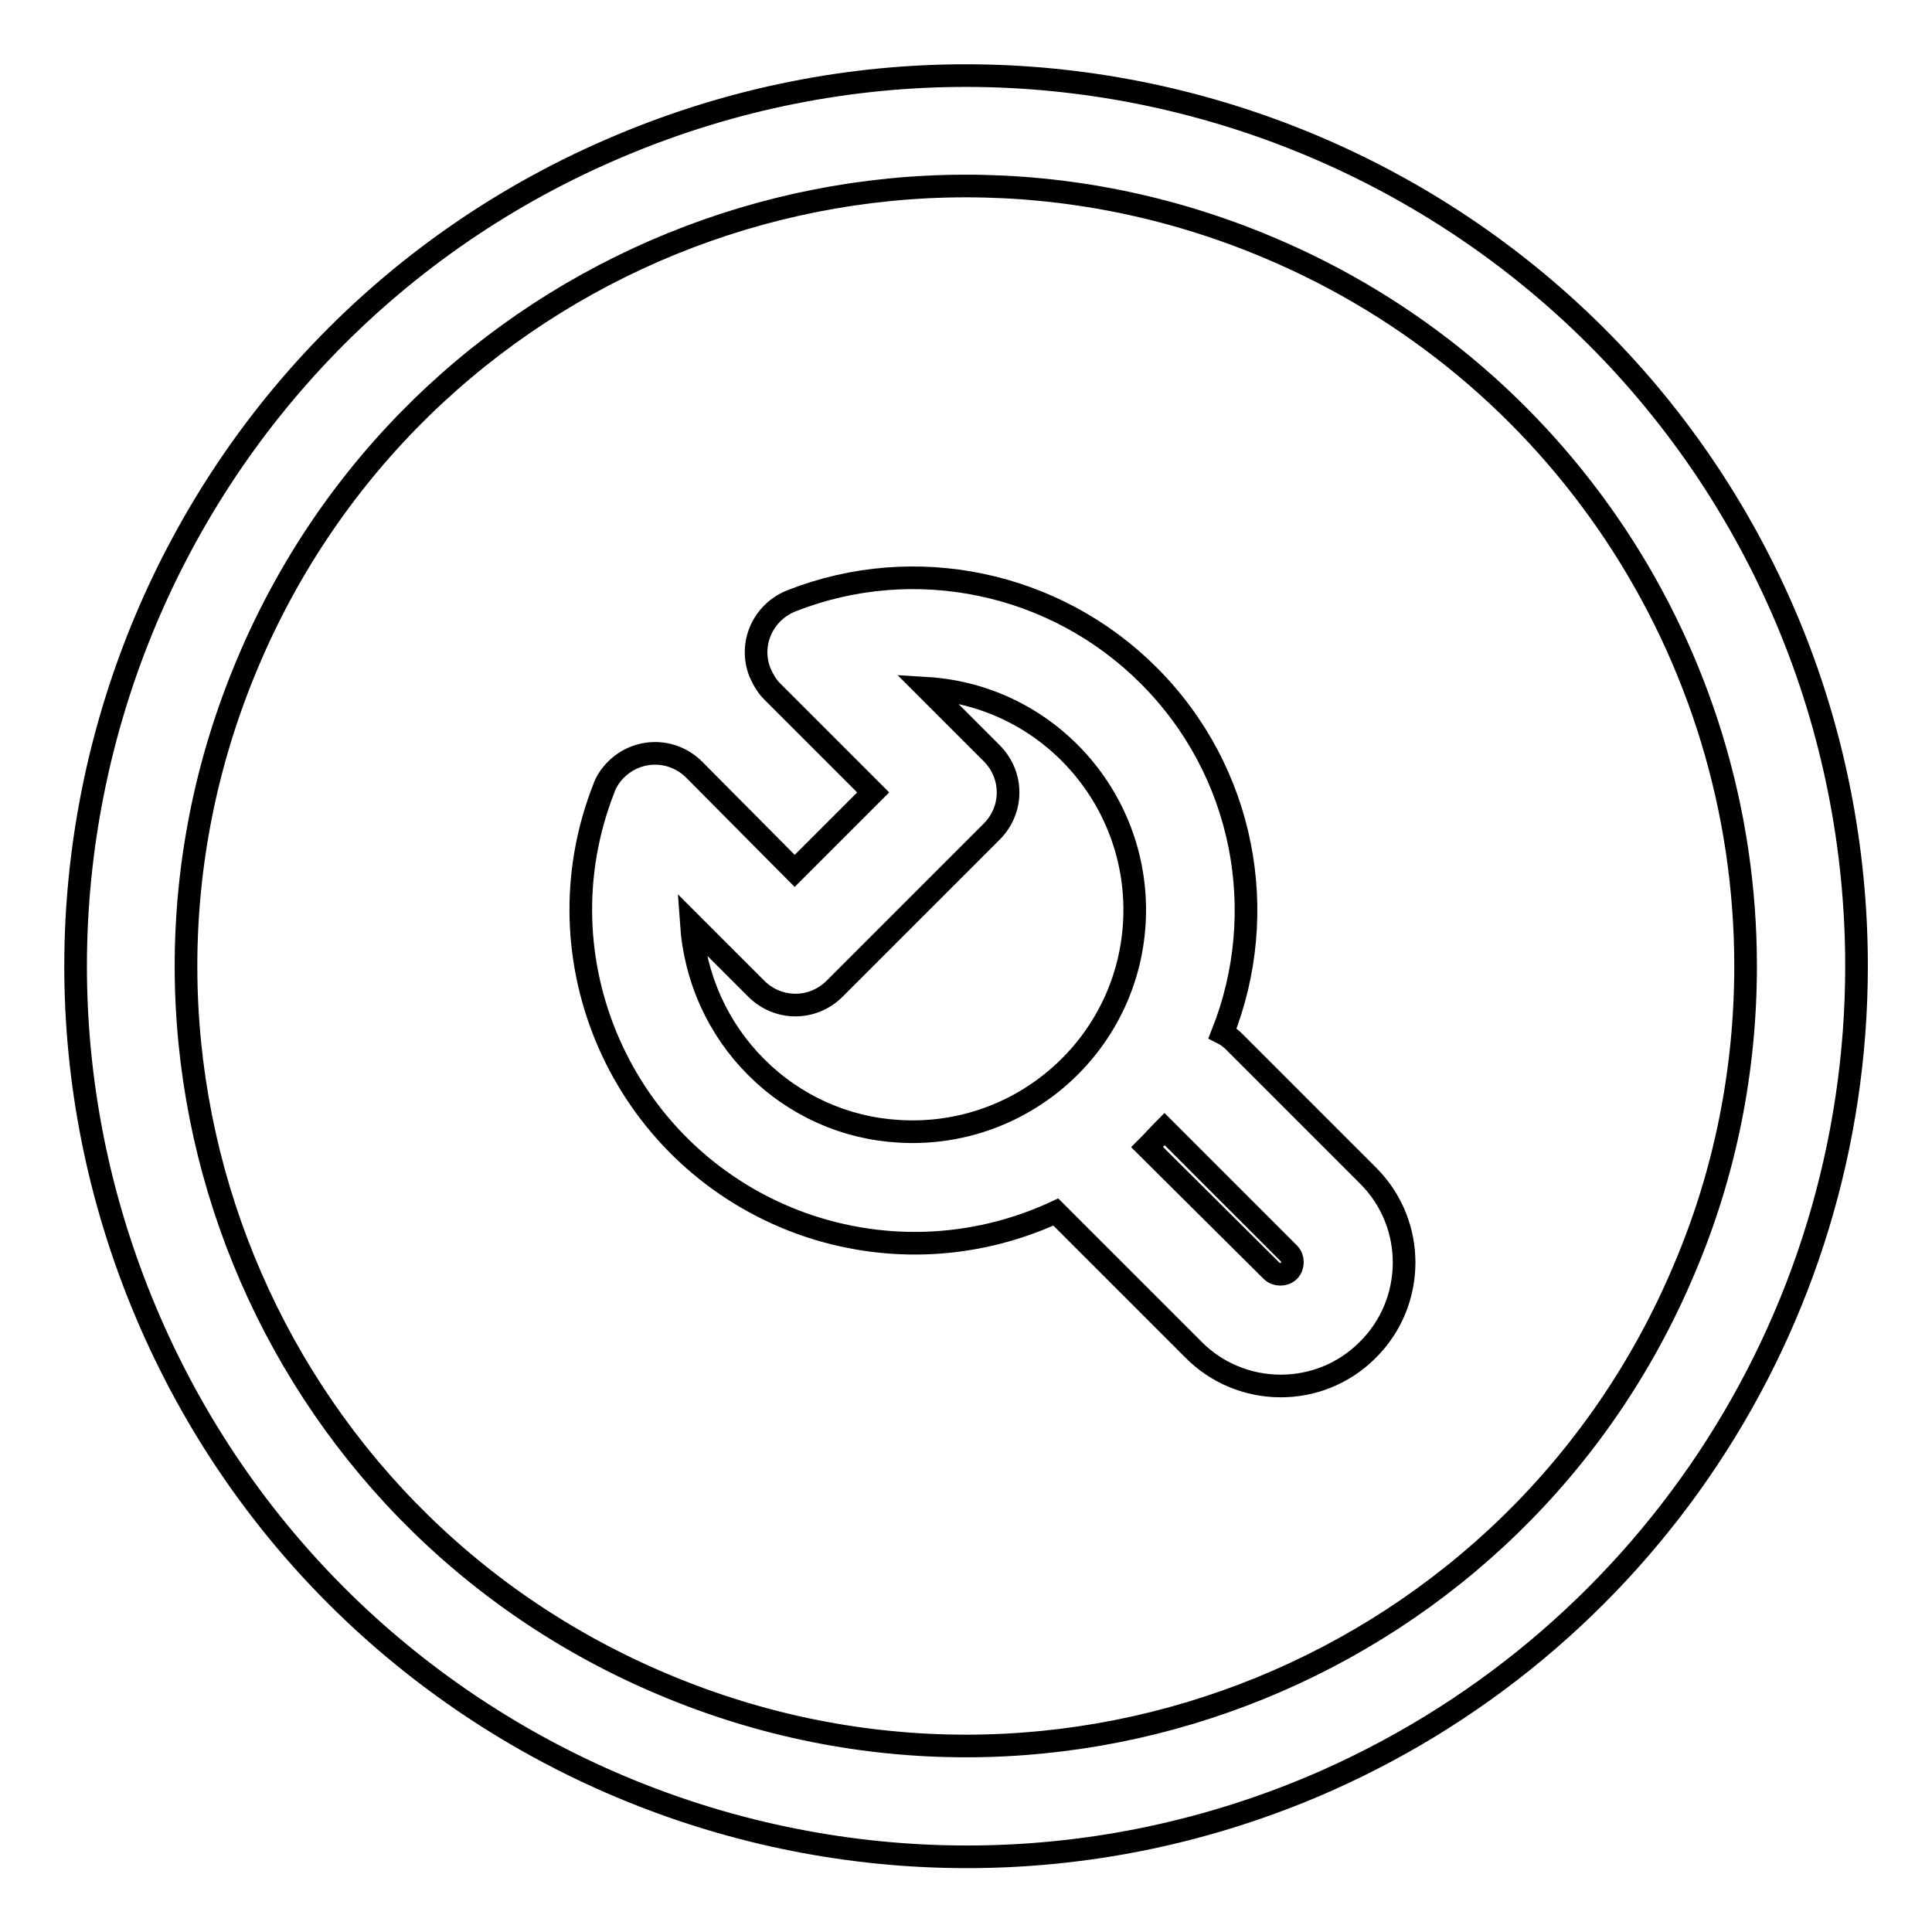
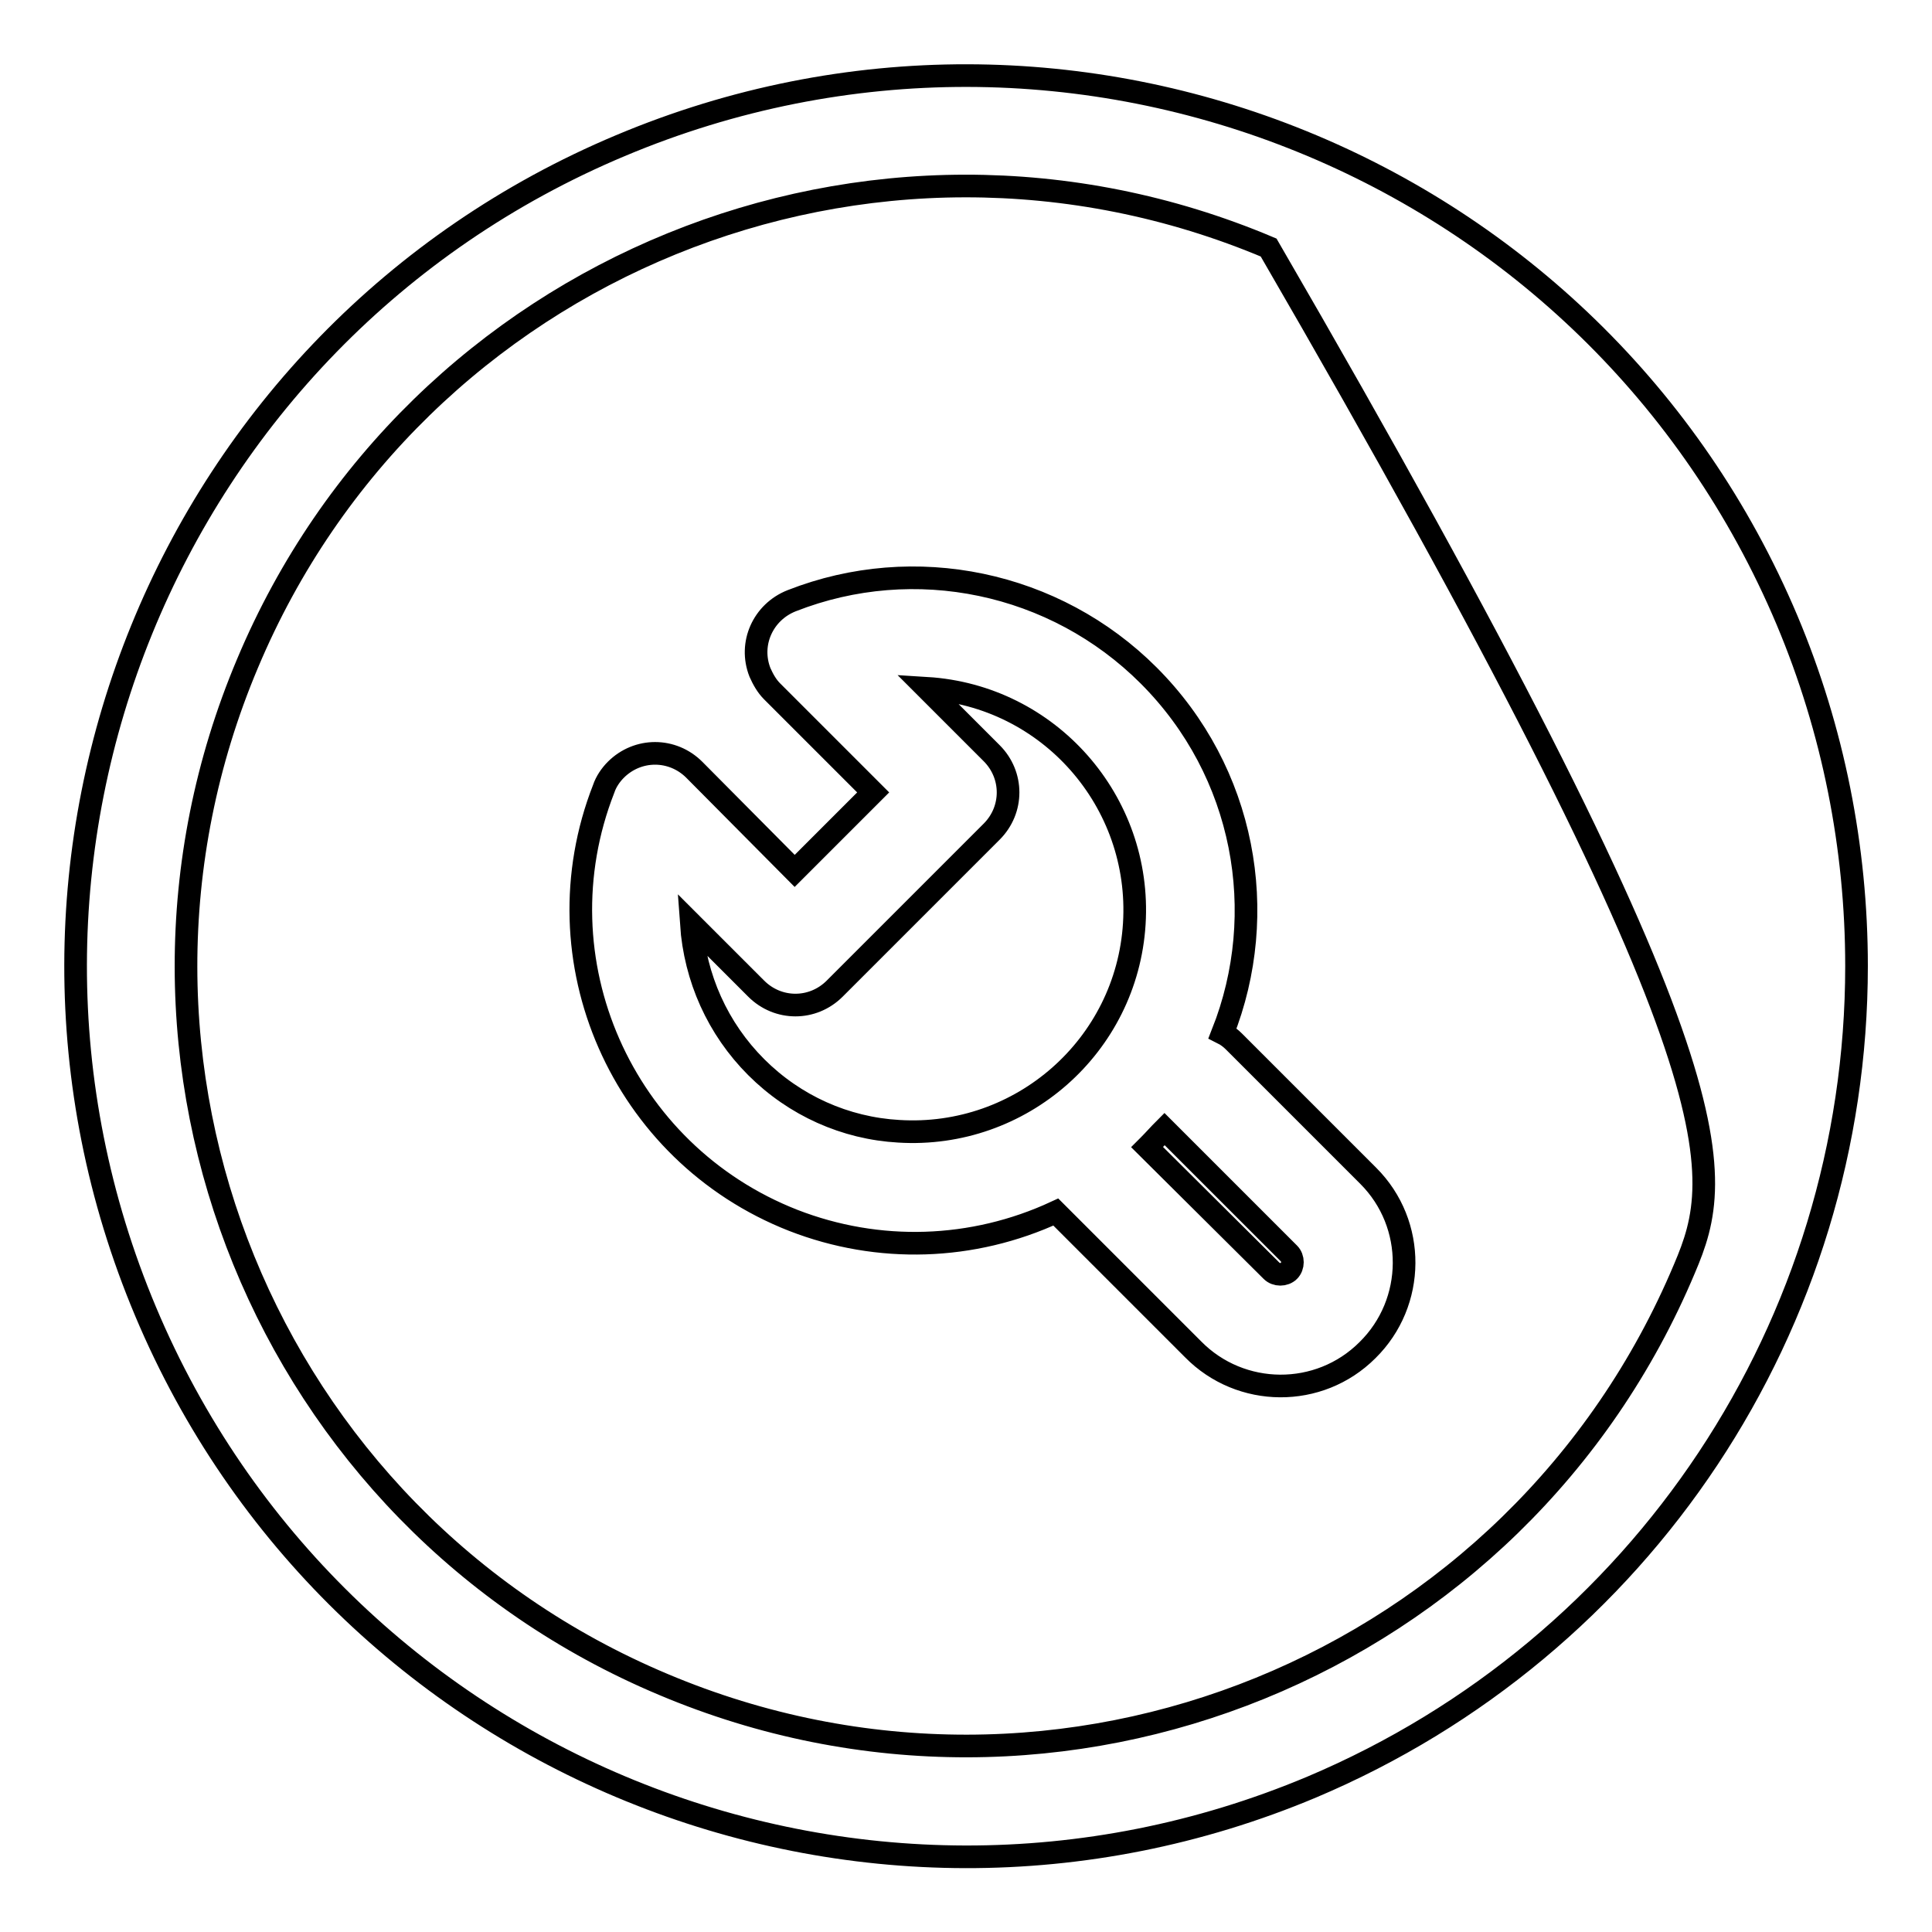
<svg xmlns="http://www.w3.org/2000/svg" version="1.1" x="0px" y="0px" viewBox="0 0 256 256" enable-background="new 0 0 256 256" xml:space="preserve">
  <g>
-     <path stroke-width="3" fill-opacity="0" stroke="#000000" d="M236.8,82.2C211.5,22.2,142.3-6,82.2,19.3C22.2,44.5-6,113.7,19.3,173.8c25.3,60.1,94.5,88.2,154.5,63 C217.6,218.3,246,175.5,246,128C246,112.3,242.9,96.7,236.8,82.2z M223.2,168.1c-22.1,52.6-82.7,77.3-135.3,55.1 c-52.6-22.1-77.3-82.7-55.1-135.3c22.1-52.6,82.7-77.3,135.3-55.1c38.3,16.1,63.2,53.6,63.2,95.2 C231.3,141.8,228.6,155.4,223.2,168.1z M163.5,138c-0.4-0.4-0.9-0.8-1.5-1.1c6.3-15.9,3-34.6-9.8-47.4c-12.4-12.4-31-16.3-47.3-9.9 c-3.8,1.5-5.7,5.7-4.2,9.5c0.4,0.9,0.9,1.8,1.6,2.5l13.4,13.4l-10.4,10.4L92,102c-2.9-2.9-7.5-2.9-10.4,0c-0.7,0.7-1.3,1.6-1.6,2.5 c-8.9,22.7,2.4,48.3,25.1,57.2c11.3,4.4,23.8,4,34.8-1.1l18.2,18.2c6.3,6.4,16.7,6.5,23.1,0.1c6.4-6.3,6.5-16.7,0.1-23.1 c0,0-0.1-0.1-0.1-0.1L163.5,138z M100.2,141.4c-5.1-5.1-8.1-11.8-8.6-19l8.6,8.6c2.9,2.9,7.5,2.9,10.4,0l20.8-20.8 c2.9-2.9,2.9-7.5,0-10.4l-8.6-8.6c16.2,1,28.5,15,27.5,31.2c-1,16.2-15,28.5-31.2,27.5C112,149.5,105.3,146.5,100.2,141.4z  M170.8,168.4c-0.6,0.6-1.7,0.6-2.3,0L152,152l0.2-0.2c0.7-0.7,1.4-1.5,2.1-2.2l16.5,16.5C171.4,166.7,171.4,167.8,170.8,168.4 C170.8,168.4,170.8,168.4,170.8,168.4L170.8,168.4z" />
+     <path stroke-width="3" fill-opacity="0" stroke="#000000" d="M236.8,82.2C211.5,22.2,142.3-6,82.2,19.3C22.2,44.5-6,113.7,19.3,173.8c25.3,60.1,94.5,88.2,154.5,63 C217.6,218.3,246,175.5,246,128C246,112.3,242.9,96.7,236.8,82.2z M223.2,168.1c-22.1,52.6-82.7,77.3-135.3,55.1 c-52.6-22.1-77.3-82.7-55.1-135.3c22.1-52.6,82.7-77.3,135.3-55.1C231.3,141.8,228.6,155.4,223.2,168.1z M163.5,138c-0.4-0.4-0.9-0.8-1.5-1.1c6.3-15.9,3-34.6-9.8-47.4c-12.4-12.4-31-16.3-47.3-9.9 c-3.8,1.5-5.7,5.7-4.2,9.5c0.4,0.9,0.9,1.8,1.6,2.5l13.4,13.4l-10.4,10.4L92,102c-2.9-2.9-7.5-2.9-10.4,0c-0.7,0.7-1.3,1.6-1.6,2.5 c-8.9,22.7,2.4,48.3,25.1,57.2c11.3,4.4,23.8,4,34.8-1.1l18.2,18.2c6.3,6.4,16.7,6.5,23.1,0.1c6.4-6.3,6.5-16.7,0.1-23.1 c0,0-0.1-0.1-0.1-0.1L163.5,138z M100.2,141.4c-5.1-5.1-8.1-11.8-8.6-19l8.6,8.6c2.9,2.9,7.5,2.9,10.4,0l20.8-20.8 c2.9-2.9,2.9-7.5,0-10.4l-8.6-8.6c16.2,1,28.5,15,27.5,31.2c-1,16.2-15,28.5-31.2,27.5C112,149.5,105.3,146.5,100.2,141.4z  M170.8,168.4c-0.6,0.6-1.7,0.6-2.3,0L152,152l0.2-0.2c0.7-0.7,1.4-1.5,2.1-2.2l16.5,16.5C171.4,166.7,171.4,167.8,170.8,168.4 C170.8,168.4,170.8,168.4,170.8,168.4L170.8,168.4z" />
  </g>
</svg>